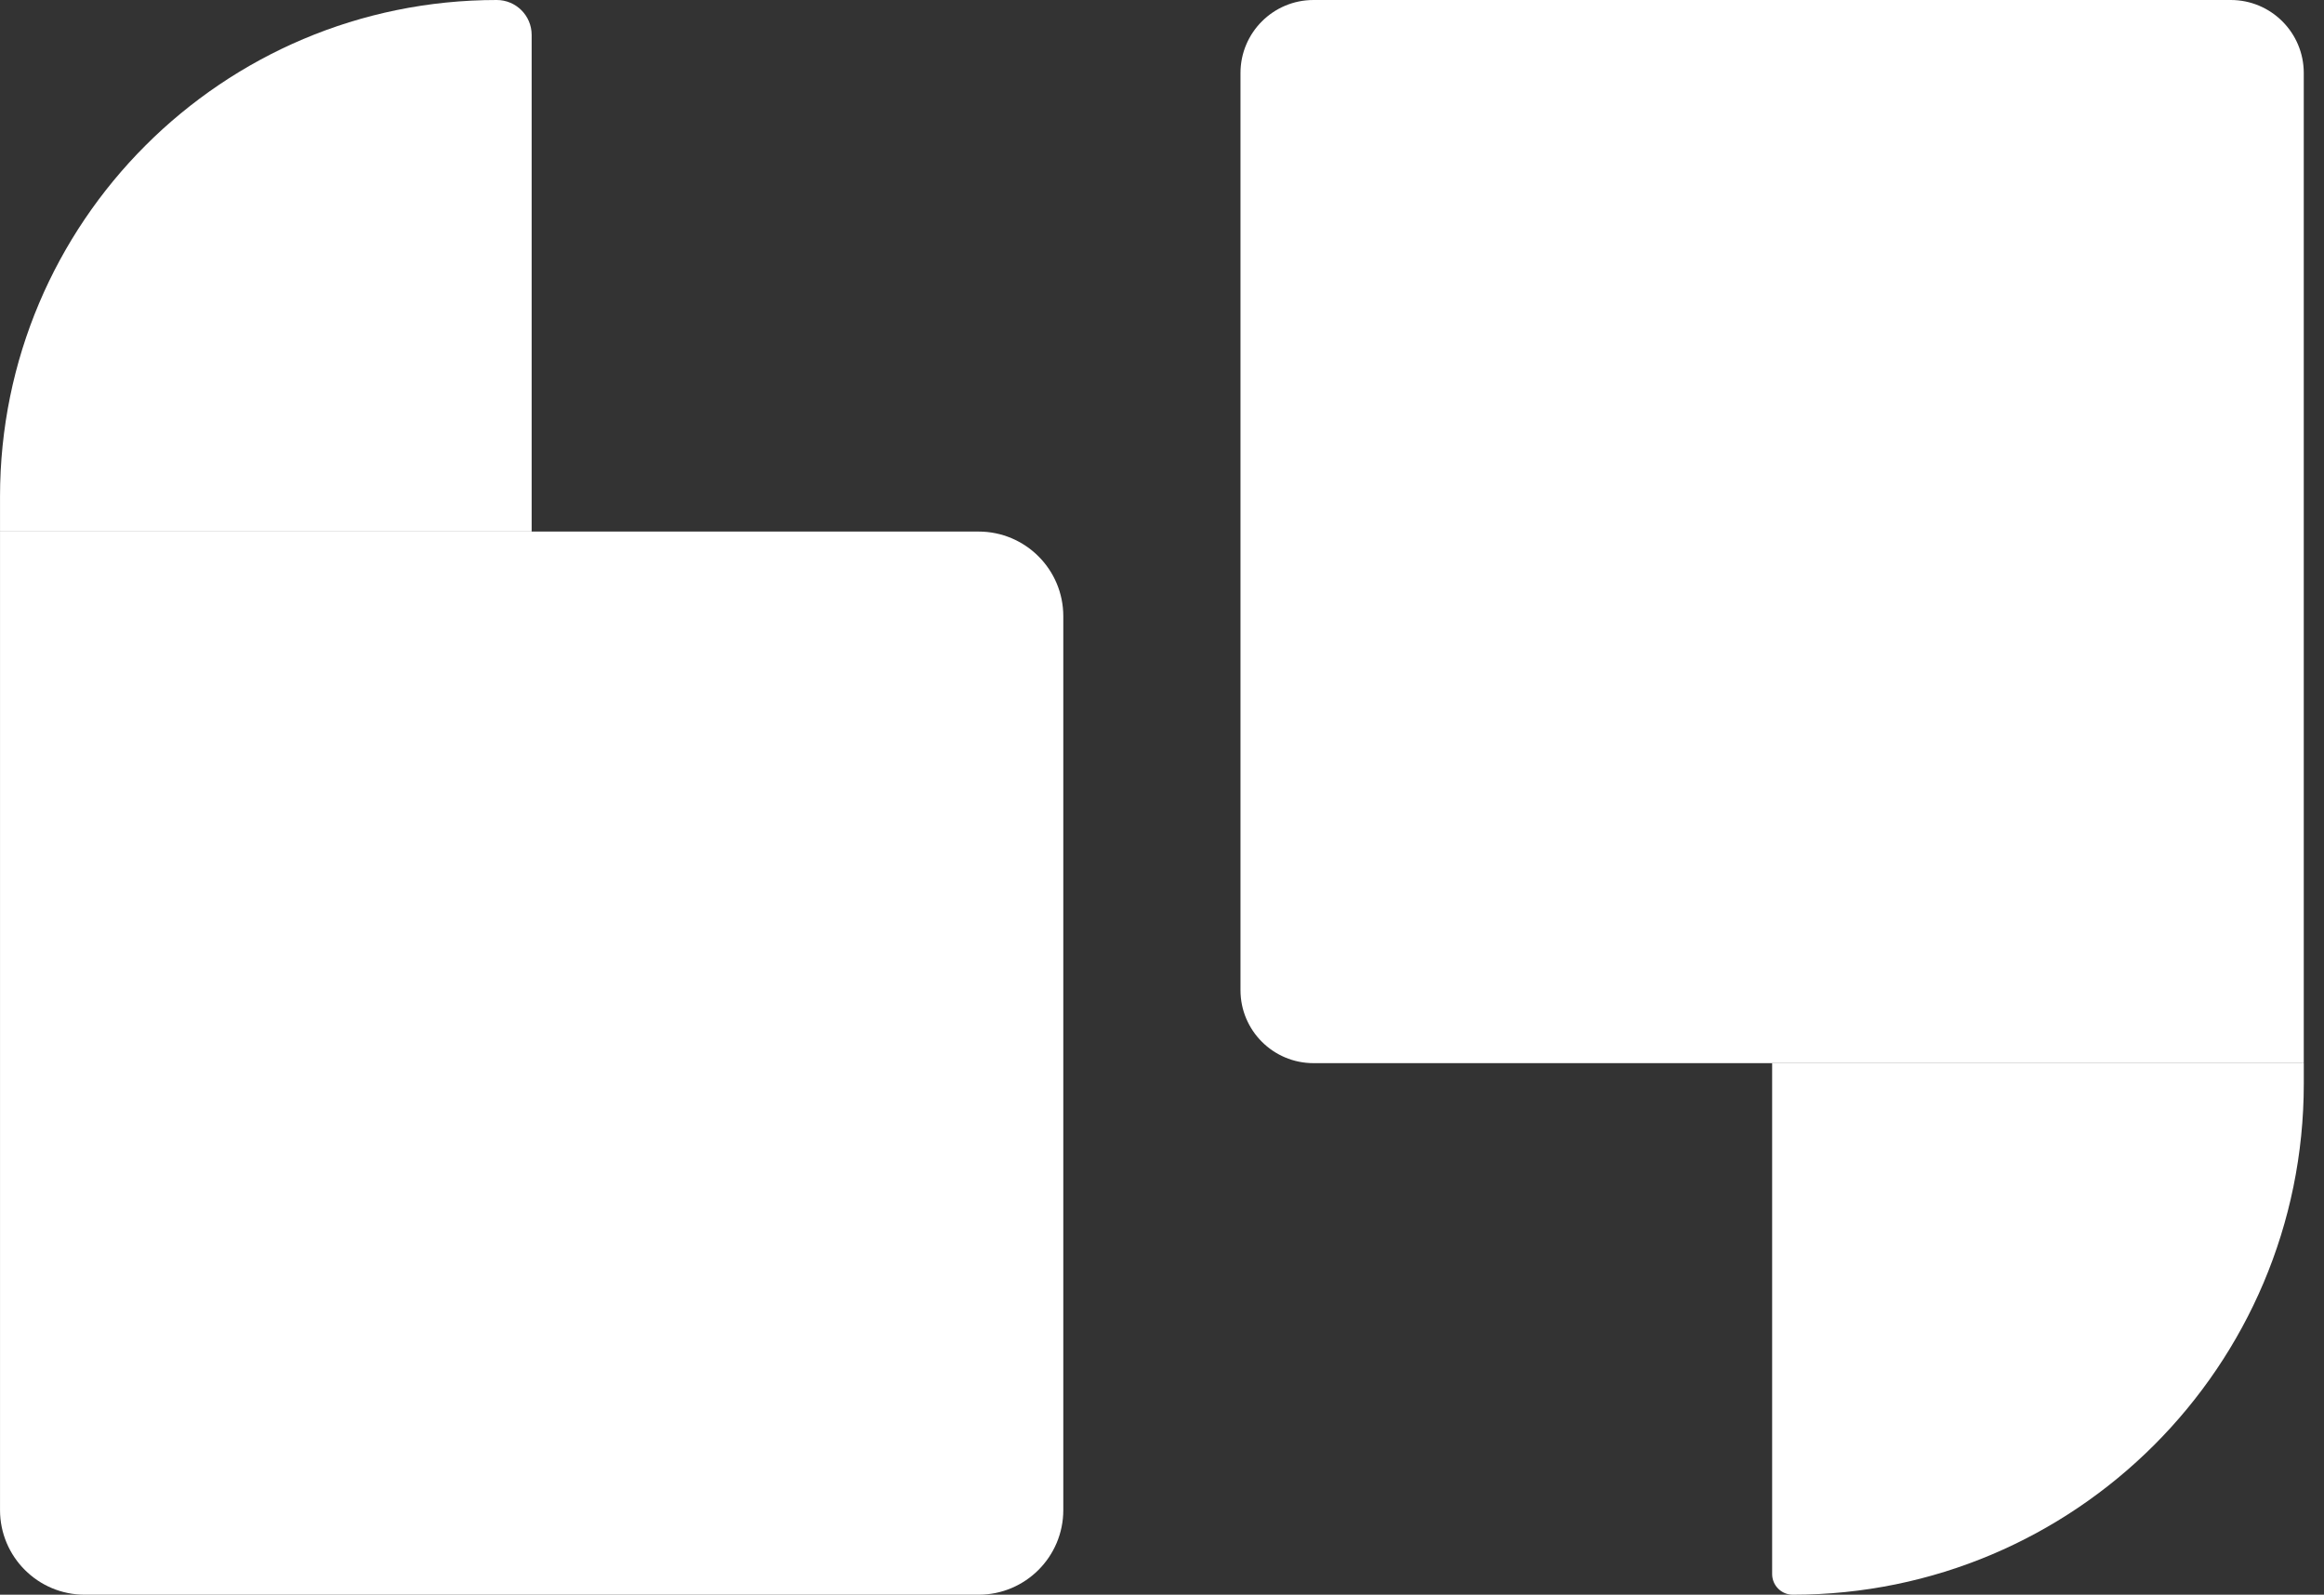
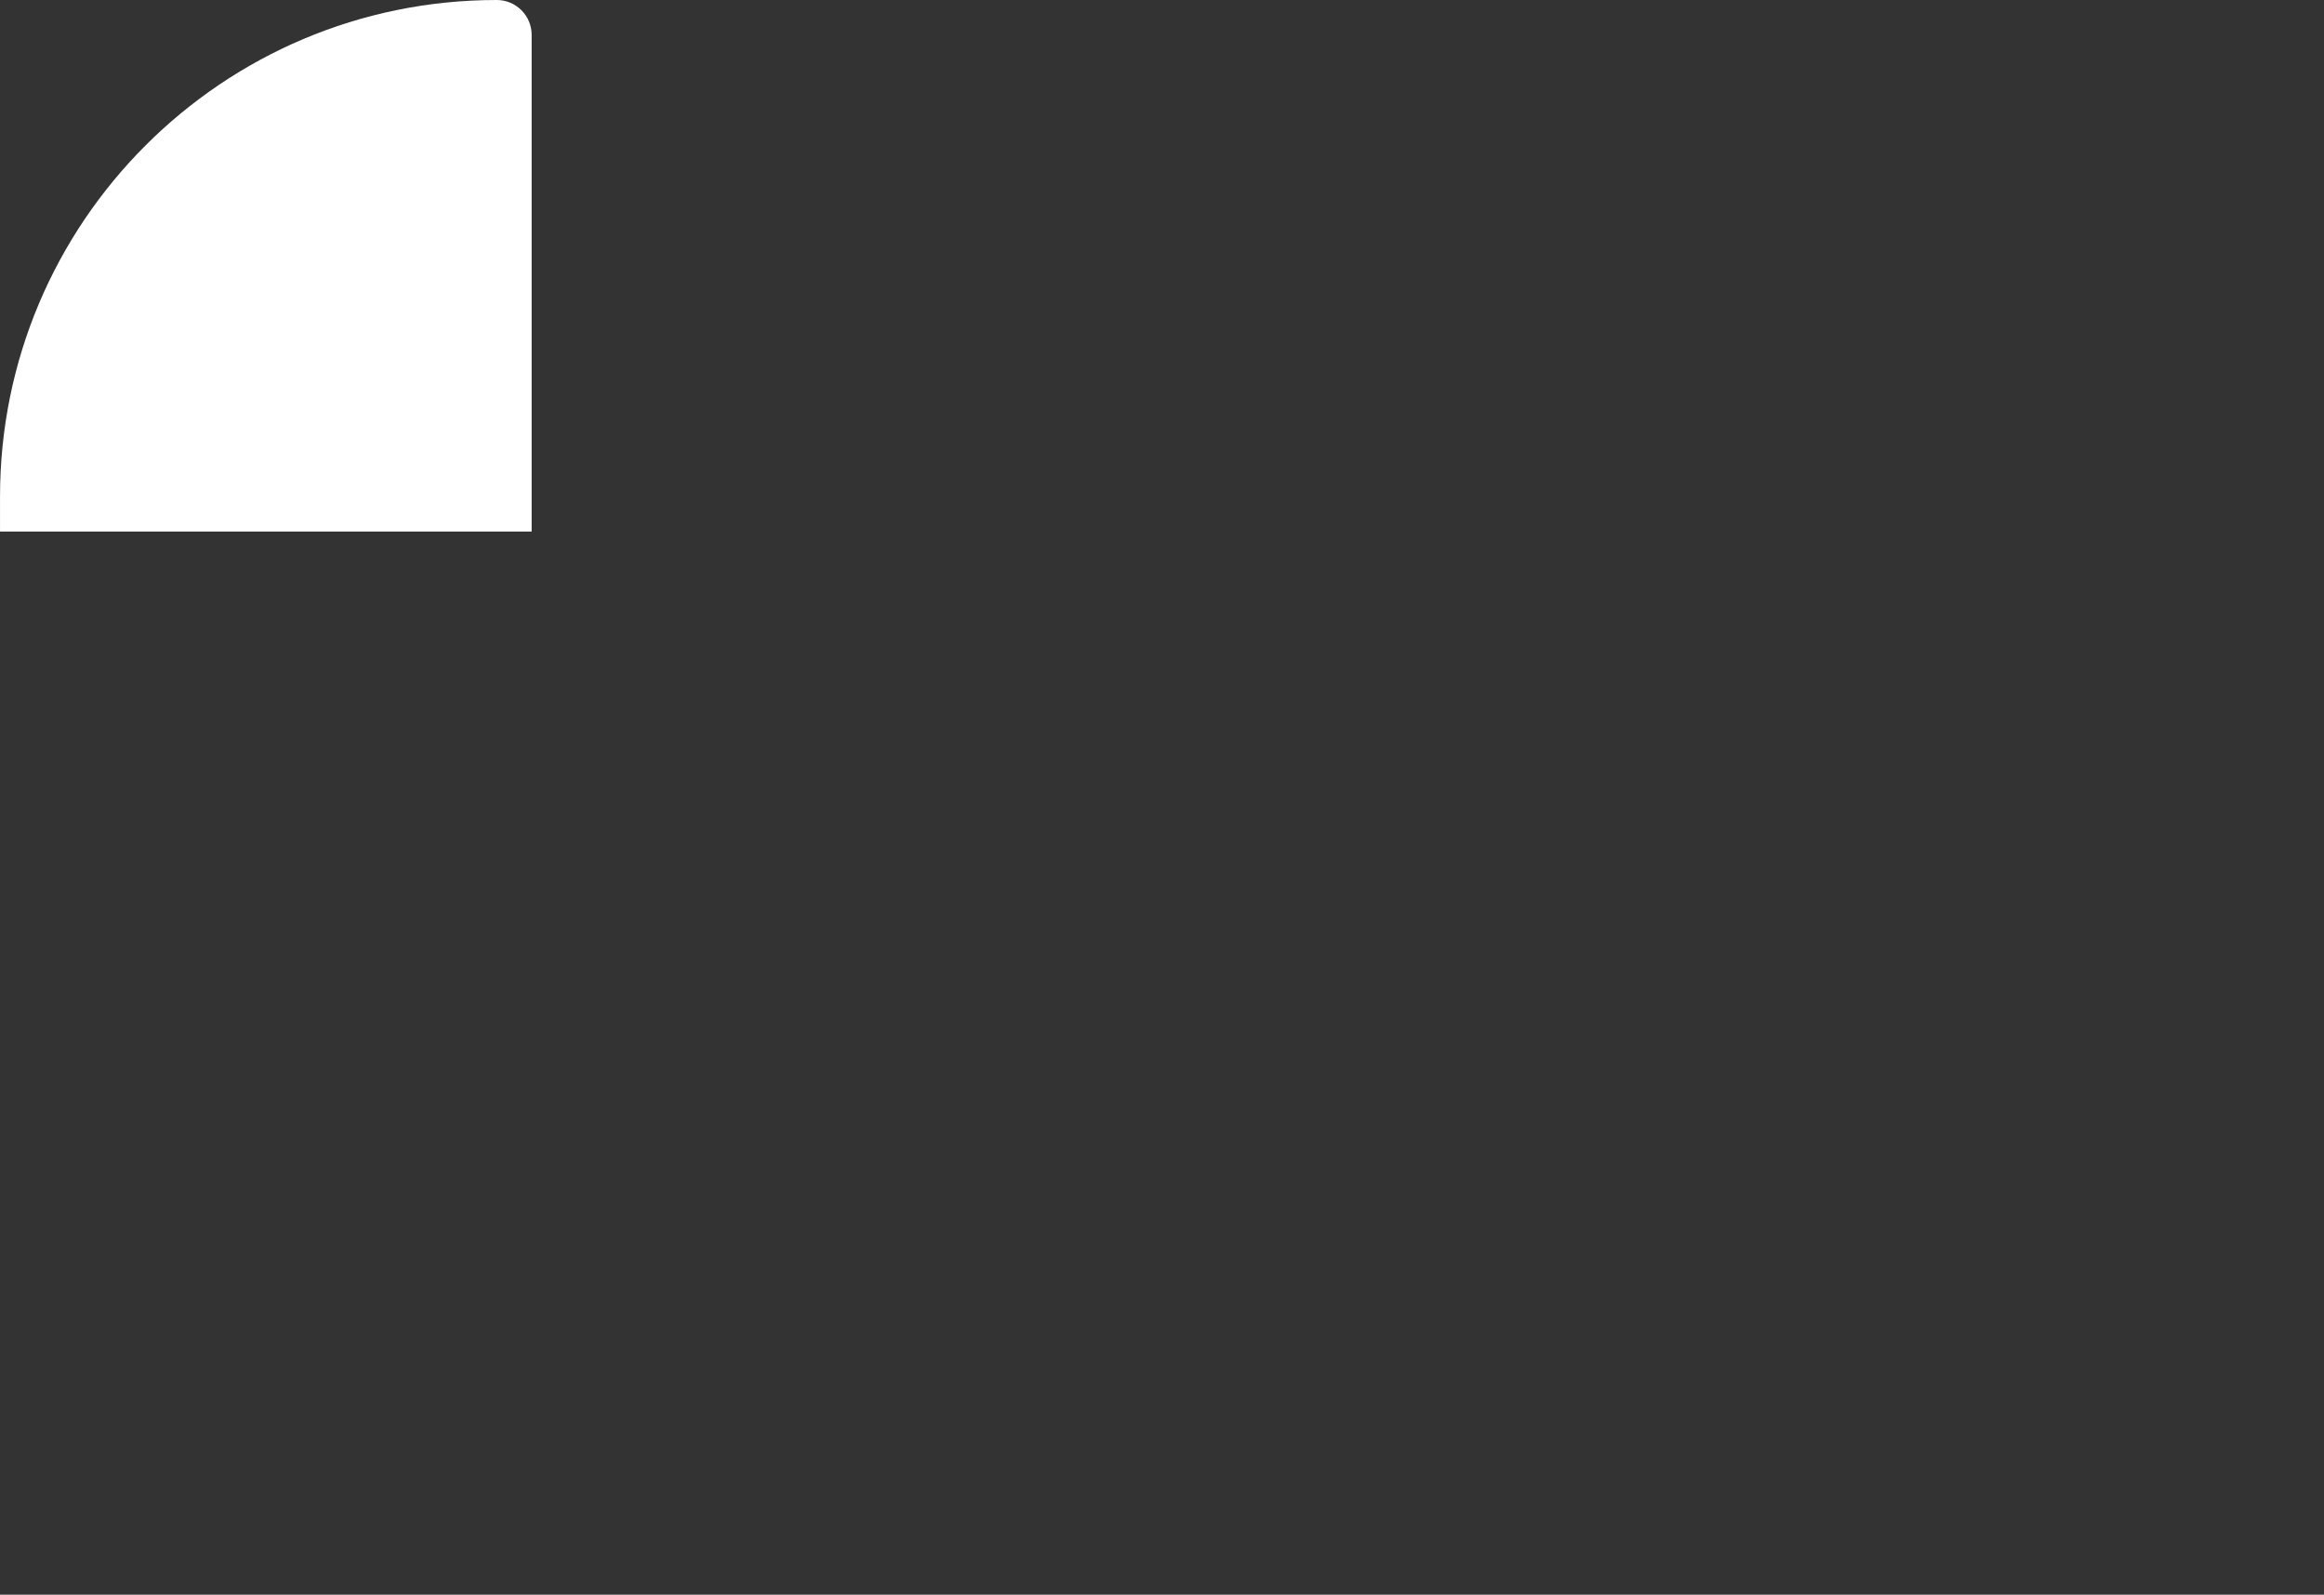
<svg xmlns="http://www.w3.org/2000/svg" width="102" height="70" viewBox="0 0 102 70" fill="none">
  <rect x="0" y="0" width="102" height="70" fill="#333333" stroke="none" />
  <g id="Group 1000005867">
-     <path id="Rectangle 12470" d="M46.668 66.283C46.668 68.336 45.004 70 42.951 70L3.718 70C1.665 70 0.001 68.336 0.001 66.283L0.001 23.333L42.951 23.333C45.004 23.333 46.668 24.997 46.668 27.05L46.668 66.283Z" fill="white" />
    <path id="Rectangle 12471" d="M23.334 23.333L0.001 23.333L0.001 21.801C0.001 9.76 9.761 -0 21.802 -0C22.648 -0 23.334 0.686 23.334 1.532L23.334 23.333Z" fill="white" />
-     <path id="Rectangle 12472" d="M54.445 3.205C54.445 1.435 55.88 0 57.649 0L97.908 0C99.678 0 101.112 1.435 101.112 3.205L101.112 46.667L57.649 46.667C55.88 46.667 54.445 45.233 54.445 43.463L54.445 3.205Z" fill="white" />
-     <path id="Rectangle 12473" d="M77.779 46.666L101.113 46.666L101.113 47.572C101.113 59.959 91.072 70 78.685 70C78.185 70 77.779 69.594 77.779 69.094L77.779 46.666Z" fill="white" />
  </g>
</svg>